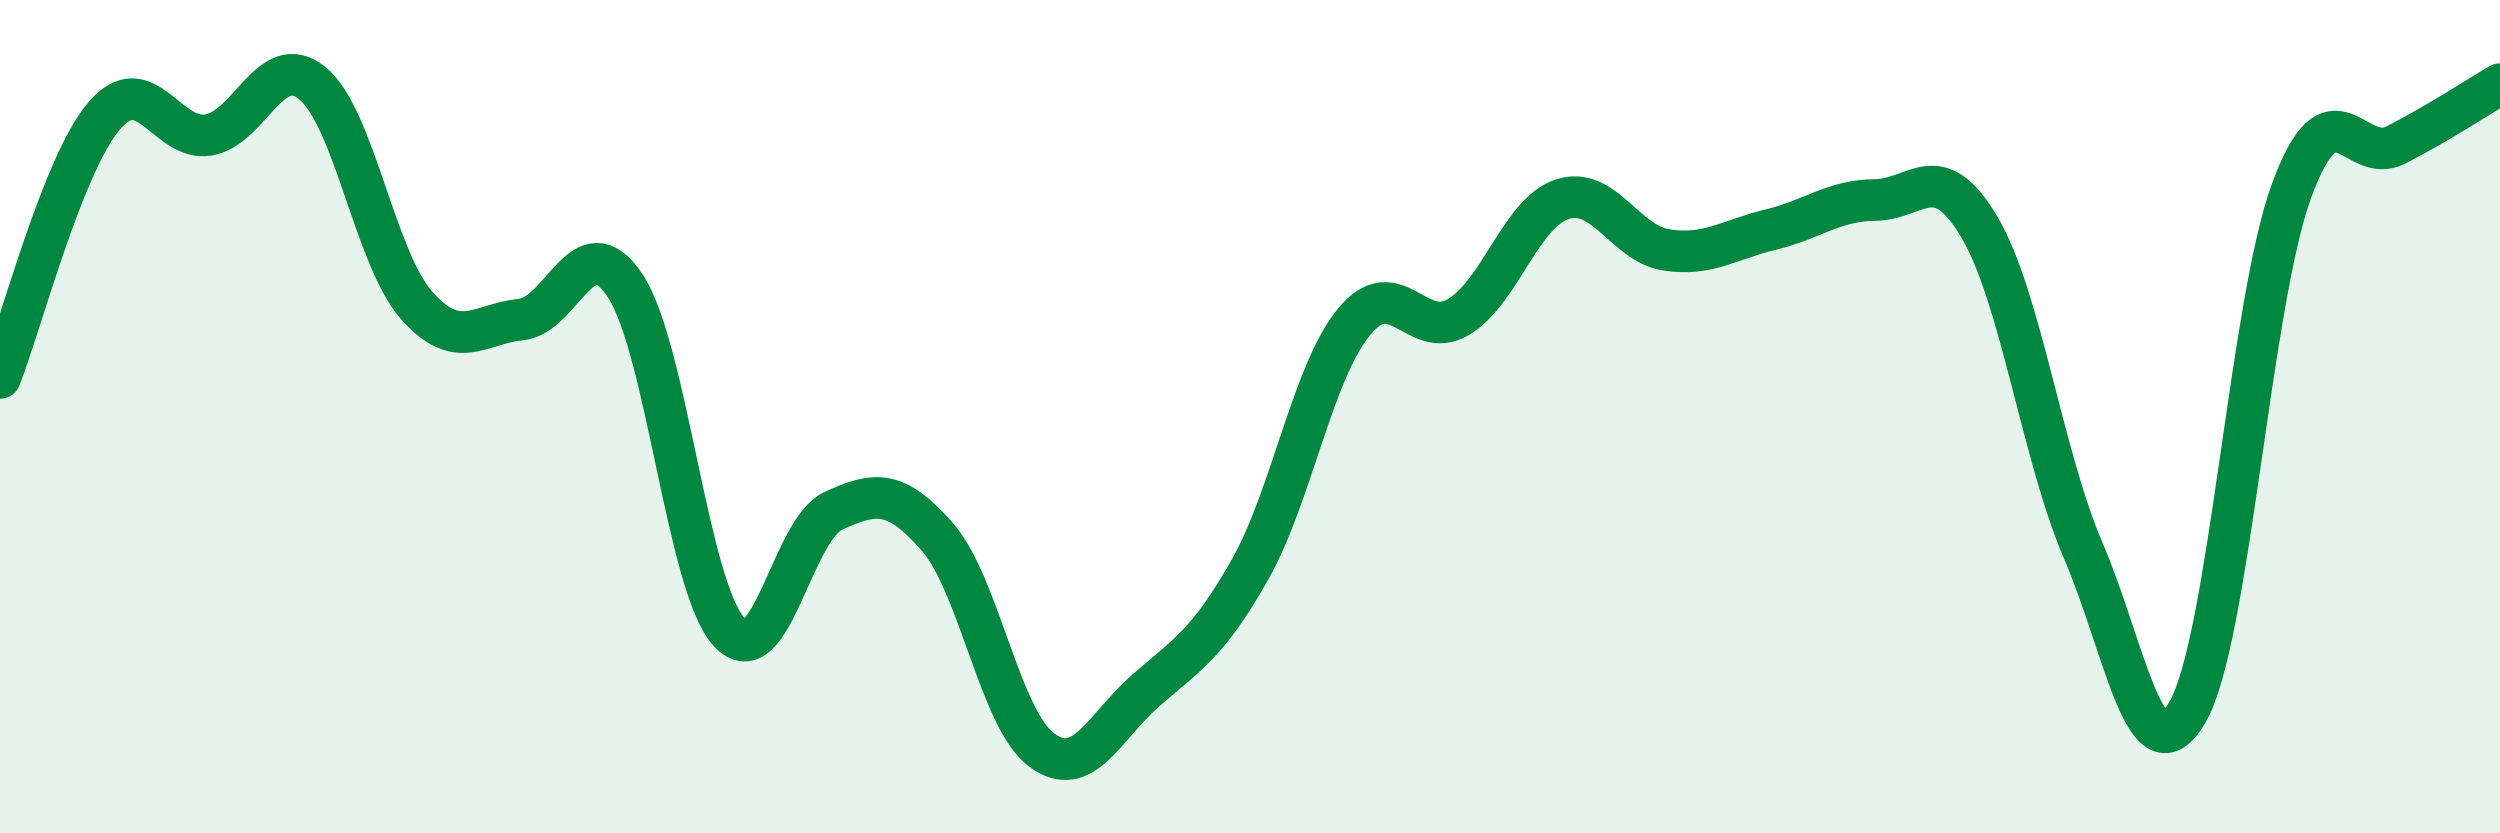
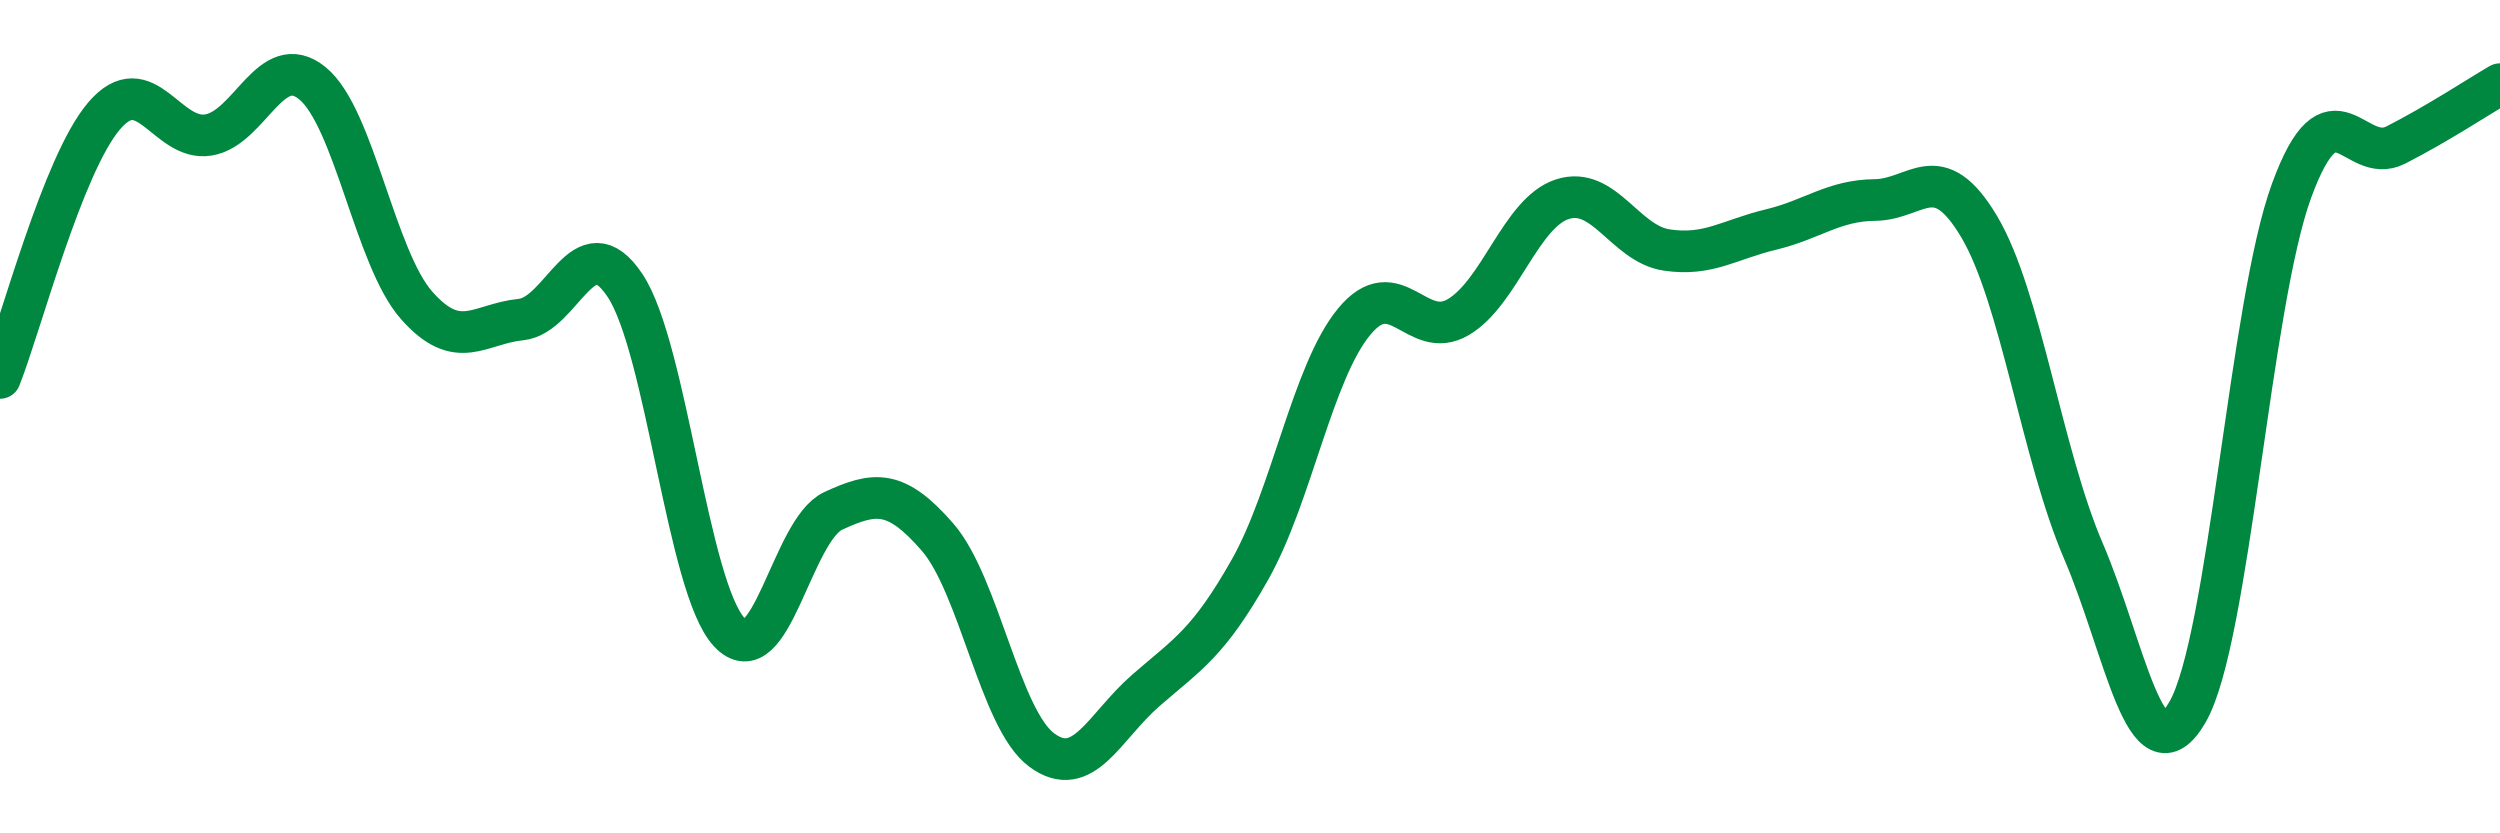
<svg xmlns="http://www.w3.org/2000/svg" width="60" height="20" viewBox="0 0 60 20">
-   <path d="M 0,9.07 C 0.5,7.81 1.5,3.95 2.5,2.78 C 3.5,1.61 4,3.4 5,3.24 C 6,3.08 6.5,1.18 7.5,2 C 8.5,2.82 9,6.2 10,7.33 C 11,8.46 11.5,7.77 12.5,7.67 C 13.5,7.57 14,5.35 15,6.85 C 16,8.35 16.5,14.09 17.5,15.17 C 18.5,16.25 19,12.72 20,12.26 C 21,11.8 21.5,11.74 22.5,12.89 C 23.5,14.04 24,17.26 25,18 C 26,18.74 26.5,17.44 27.5,16.57 C 28.5,15.7 29,15.44 30,13.67 C 31,11.9 31.5,8.93 32.5,7.72 C 33.5,6.51 34,8.2 35,7.61 C 36,7.02 36.5,5.1 37.5,4.78 C 38.5,4.46 39,5.85 40,6 C 41,6.15 41.5,5.75 42.5,5.51 C 43.5,5.27 44,4.81 45,4.8 C 46,4.79 46.5,3.76 47.5,5.44 C 48.5,7.12 49,10.89 50,13.22 C 51,15.55 51.5,18.82 52.5,17.09 C 53.5,15.36 54,7.29 55,4.57 C 56,1.85 56.5,3.99 57.5,3.48 C 58.5,2.97 59.5,2.31 60,2.02L60 20L0 20Z" fill="#008740" opacity="0.1" stroke-linecap="round" stroke-linejoin="round" />
  <path d="M 0,9.07 C 0.5,7.81 1.5,3.95 2.5,2.78 C 3.5,1.61 4,3.4 5,3.24 C 6,3.08 6.5,1.18 7.5,2 C 8.5,2.82 9,6.2 10,7.33 C 11,8.46 11.5,7.77 12.5,7.67 C 13.5,7.57 14,5.35 15,6.85 C 16,8.35 16.5,14.09 17.5,15.17 C 18.5,16.25 19,12.72 20,12.26 C 21,11.8 21.5,11.74 22.5,12.89 C 23.5,14.04 24,17.26 25,18 C 26,18.74 26.5,17.44 27.5,16.57 C 28.5,15.7 29,15.44 30,13.67 C 31,11.9 31.5,8.93 32.5,7.72 C 33.5,6.51 34,8.2 35,7.61 C 36,7.02 36.5,5.1 37.5,4.78 C 38.5,4.46 39,5.85 40,6 C 41,6.15 41.5,5.75 42.5,5.51 C 43.5,5.27 44,4.81 45,4.8 C 46,4.79 46.5,3.76 47.5,5.44 C 48.5,7.12 49,10.89 50,13.22 C 51,15.55 51.5,18.82 52.5,17.09 C 53.5,15.36 54,7.29 55,4.57 C 56,1.85 56.5,3.99 57.5,3.48 C 58.5,2.97 59.5,2.31 60,2.02" stroke="#008740" stroke-width="1" fill="none" stroke-linecap="round" stroke-linejoin="round" />
</svg>